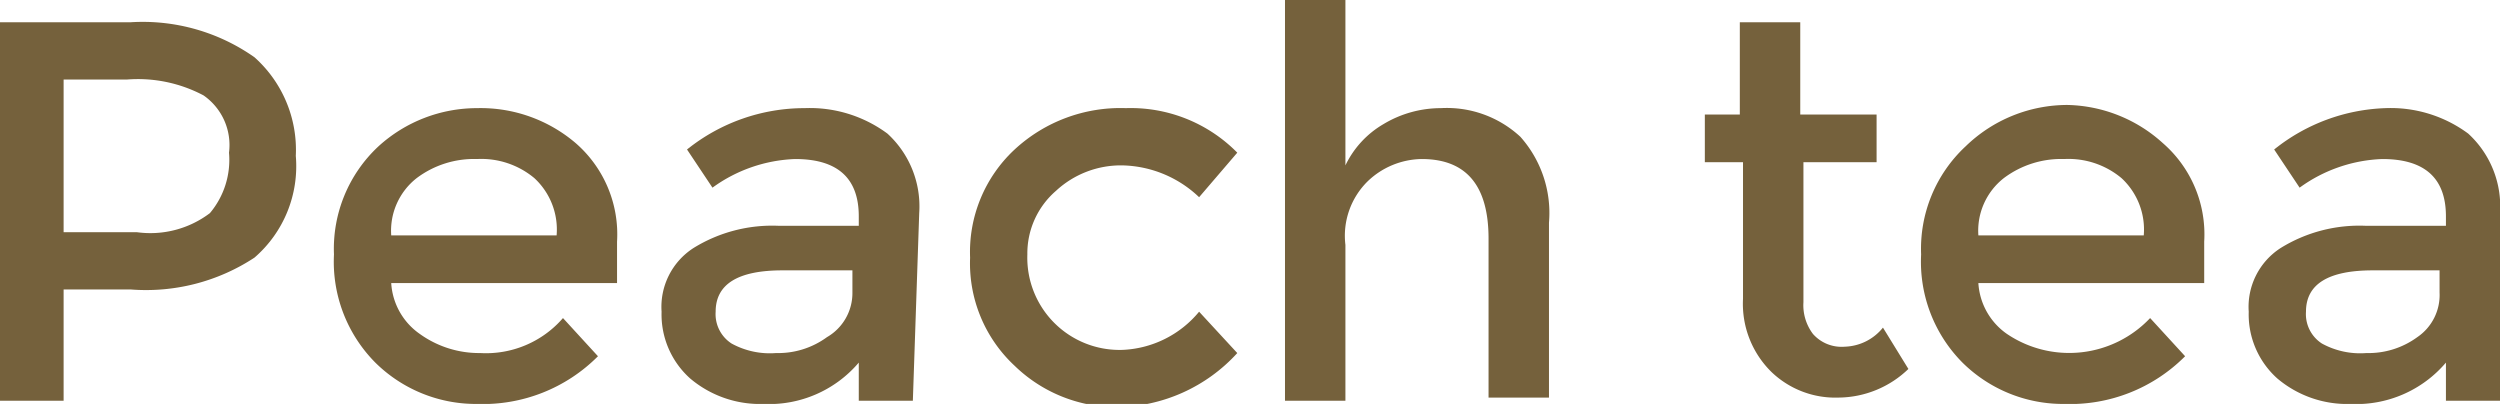
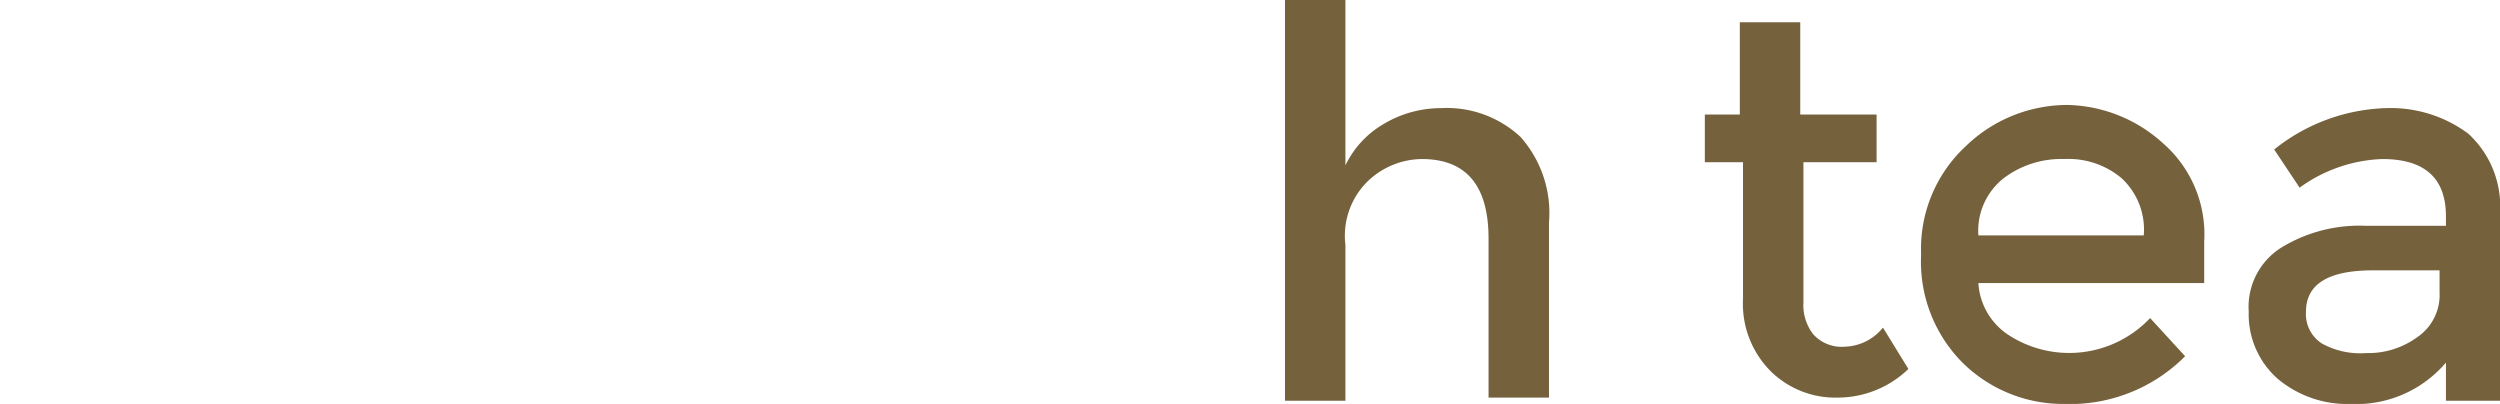
<svg xmlns="http://www.w3.org/2000/svg" width="78.6" height="12.7" viewBox="0 0 78.6 12.7">
  <defs>
    <style>
      .cls-1 {
        fill: #75613c;
      }
    </style>
  </defs>
  <title>menu2-2</title>
  <g id="レイヤー_2" data-name="レイヤー 2">
    <g id="menu">
      <g id="コンテンツ">
        <g>
-           <path class="cls-1" d="M8,1.8A3.9,3.9,0,0,1,9.3,4.9,3.8,3.8,0,0,1,8,8.1a6.2,6.2,0,0,1-3.9,1H2v3.5H0V.7H4.1A6.1,6.1,0,0,1,8,1.8ZM6.6,6.7a2.6,2.6,0,0,0,.6-1.9A1.9,1.9,0,0,0,6.4,3,4.4,4.4,0,0,0,4,2.5H2V7.3H4.3A3.1,3.1,0,0,0,6.6,6.7Z" />
-           <path class="cls-1" d="M19.4,8.9H12.3a2.1,2.1,0,0,0,.9,1.6,3.2,3.2,0,0,0,1.9.6A3.2,3.2,0,0,0,17.7,10l1.1,1.2A5.1,5.1,0,0,1,15,12.7a4.5,4.5,0,0,1-3.2-1.3,4.5,4.5,0,0,1-1.3-3.4,4.4,4.4,0,0,1,1.4-3.4A4.6,4.6,0,0,1,15,3.4a4.6,4.6,0,0,1,3.1,1.1,3.8,3.8,0,0,1,1.3,3.1ZM12.3,7.4h5.2a2.2,2.2,0,0,0-.7-1.8A2.6,2.6,0,0,0,15,5a3,3,0,0,0-1.9.6A2.1,2.1,0,0,0,12.3,7.4Z" />
-           <path class="cls-1" d="M28.7,12.6H27V11.4a3.7,3.7,0,0,1-3,1.3,3.4,3.4,0,0,1-2.3-.8,2.7,2.7,0,0,1-.9-2.1,2.2,2.2,0,0,1,1-2,4.7,4.7,0,0,1,2.7-.7h2.5V6.8q0-1.8-2-1.8a4.7,4.7,0,0,0-2.6.9l-.8-1.2a5.9,5.9,0,0,1,3.7-1.3,4.1,4.1,0,0,1,2.6.8,3.1,3.1,0,0,1,1,2.5ZM26.8,9.2V8.5H24.6q-2.1,0-2.1,1.3a1.1,1.1,0,0,0,.5,1,2.5,2.5,0,0,0,1.4.3,2.6,2.6,0,0,0,1.6-.5A1.6,1.6,0,0,0,26.8,9.2Z" />
-           <path class="cls-1" d="M38.9,11.1a5.2,5.2,0,0,1-3.8,1.7,4.6,4.6,0,0,1-3.2-1.3,4.4,4.4,0,0,1-1.4-3.4,4.4,4.4,0,0,1,1.4-3.4,4.9,4.9,0,0,1,3.5-1.3,4.7,4.7,0,0,1,3.5,1.4L37.7,6.2a3.6,3.6,0,0,0-2.4-1,3,3,0,0,0-2.1.8,2.6,2.6,0,0,0-.9,2,2.9,2.9,0,0,0,3,3,3.3,3.3,0,0,0,2.4-1.2Z" />
          <path class="cls-1" d="M42.3,7.7v4.9H40.4V0h1.9V5.2a3,3,0,0,1,1.2-1.3,3.5,3.5,0,0,1,1.8-.5,3.4,3.4,0,0,1,2.5.9,3.6,3.6,0,0,1,.9,2.7v5.5H46.8v-5q0-2.5-2.1-2.5a2.5,2.5,0,0,0-1.7.7A2.4,2.4,0,0,0,42.3,7.7Z" />
          <path class="cls-1" d="M56.7,5.1V9.5a1.5,1.5,0,0,0,.3,1,1.2,1.2,0,0,0,1,.4,1.6,1.6,0,0,0,1.2-.6l.8,1.3a3.2,3.2,0,0,1-2.2.9,2.9,2.9,0,0,1-2.1-.8,3,3,0,0,1-.9-2.3V5.1H53.6V3.6h1.1V.7h1.9V3.6H59V5.1Z" />
          <path class="cls-1" d="M69.3,8.9H62.2a2.1,2.1,0,0,0,.9,1.6,3.5,3.5,0,0,0,4.5-.5l1.1,1.2a5.1,5.1,0,0,1-3.8,1.5,4.5,4.5,0,0,1-3.2-1.3,4.5,4.5,0,0,1-1.3-3.4,4.4,4.4,0,0,1,1.4-3.4,4.6,4.6,0,0,1,3.2-1.3A4.6,4.6,0,0,1,68,4.5a3.8,3.8,0,0,1,1.3,3.1ZM62.2,7.4h5.2a2.2,2.2,0,0,0-.7-1.8A2.6,2.6,0,0,0,64.9,5a3,3,0,0,0-1.9.6A2.1,2.1,0,0,0,62.2,7.4Z" />
          <path class="cls-1" d="M78.6,12.6H76.9V11.4a3.7,3.7,0,0,1-3,1.3,3.4,3.4,0,0,1-2.3-.8,2.7,2.7,0,0,1-.9-2.1,2.2,2.2,0,0,1,1-2,4.7,4.7,0,0,1,2.7-.7h2.5V6.8q0-1.8-2-1.8a4.7,4.7,0,0,0-2.6.9l-.8-1.2A5.9,5.9,0,0,1,75,3.4a4.1,4.1,0,0,1,2.6.8,3.1,3.1,0,0,1,1,2.5ZM76.7,9.2V8.5H74.6q-2.1,0-2.1,1.3a1.1,1.1,0,0,0,.5,1,2.5,2.5,0,0,0,1.4.3,2.6,2.6,0,0,0,1.6-.5A1.6,1.6,0,0,0,76.7,9.2Z" />
        </g>
      </g>
    </g>
  </g>
</svg>